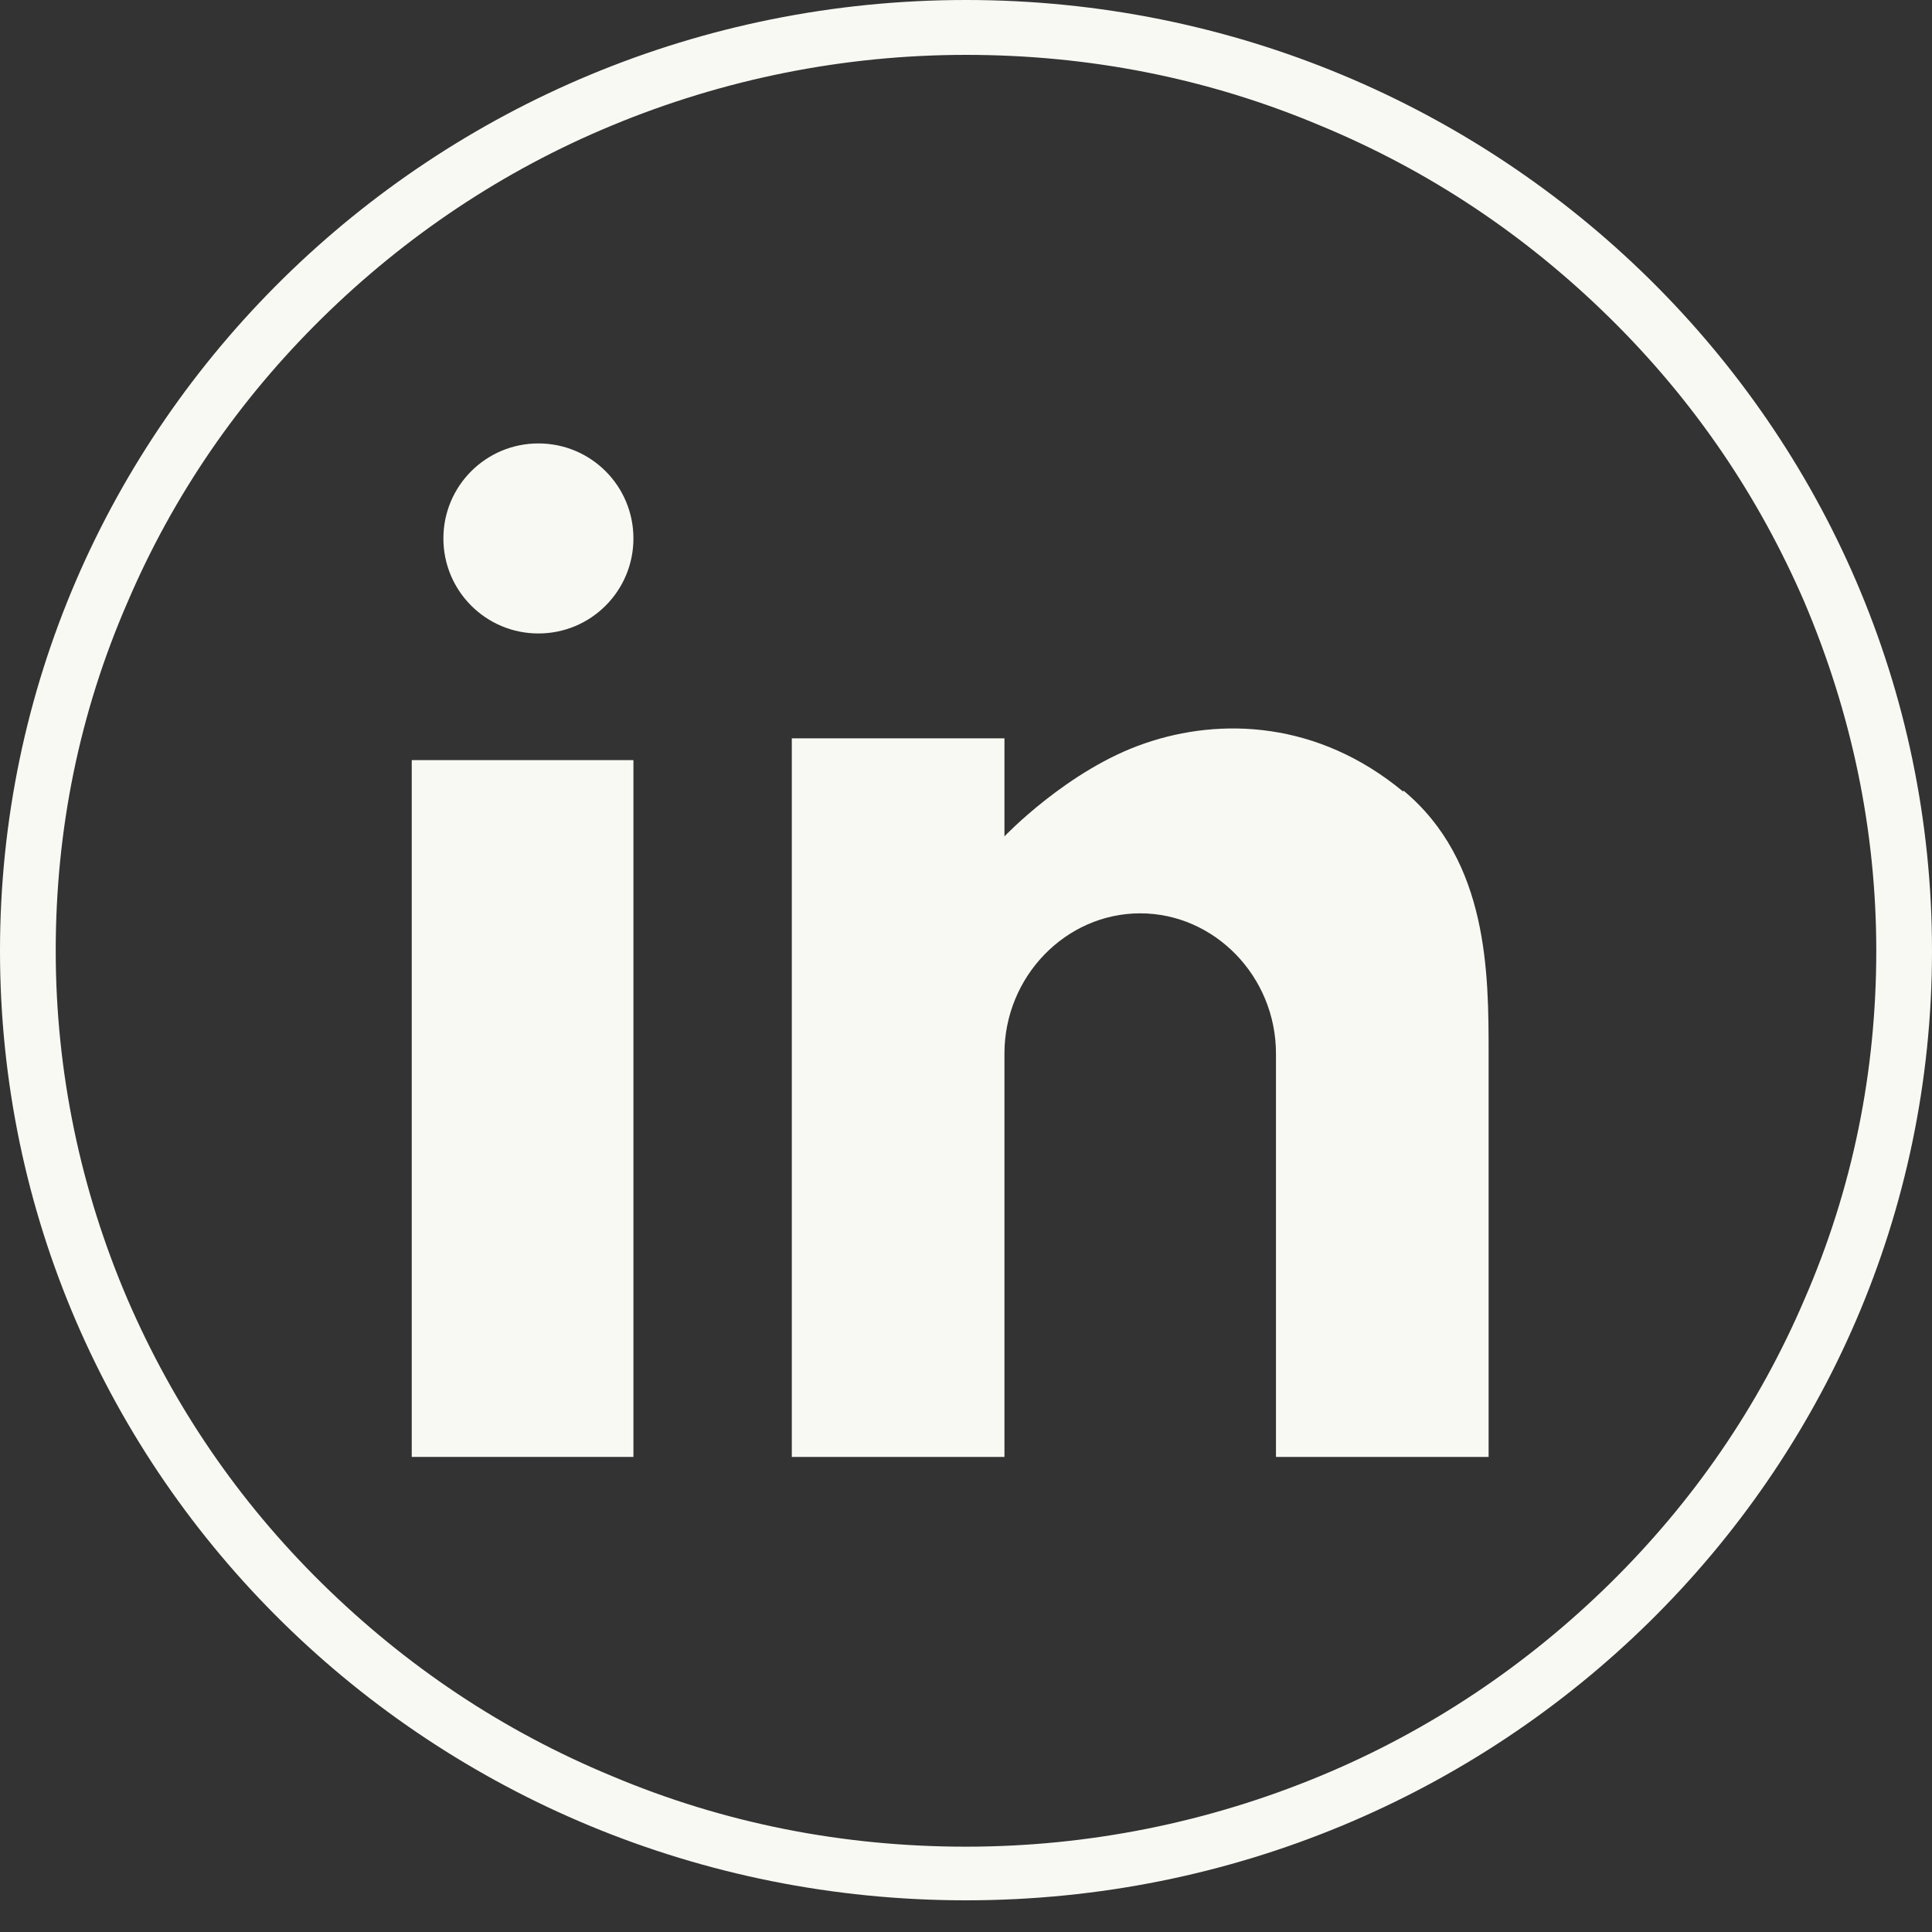
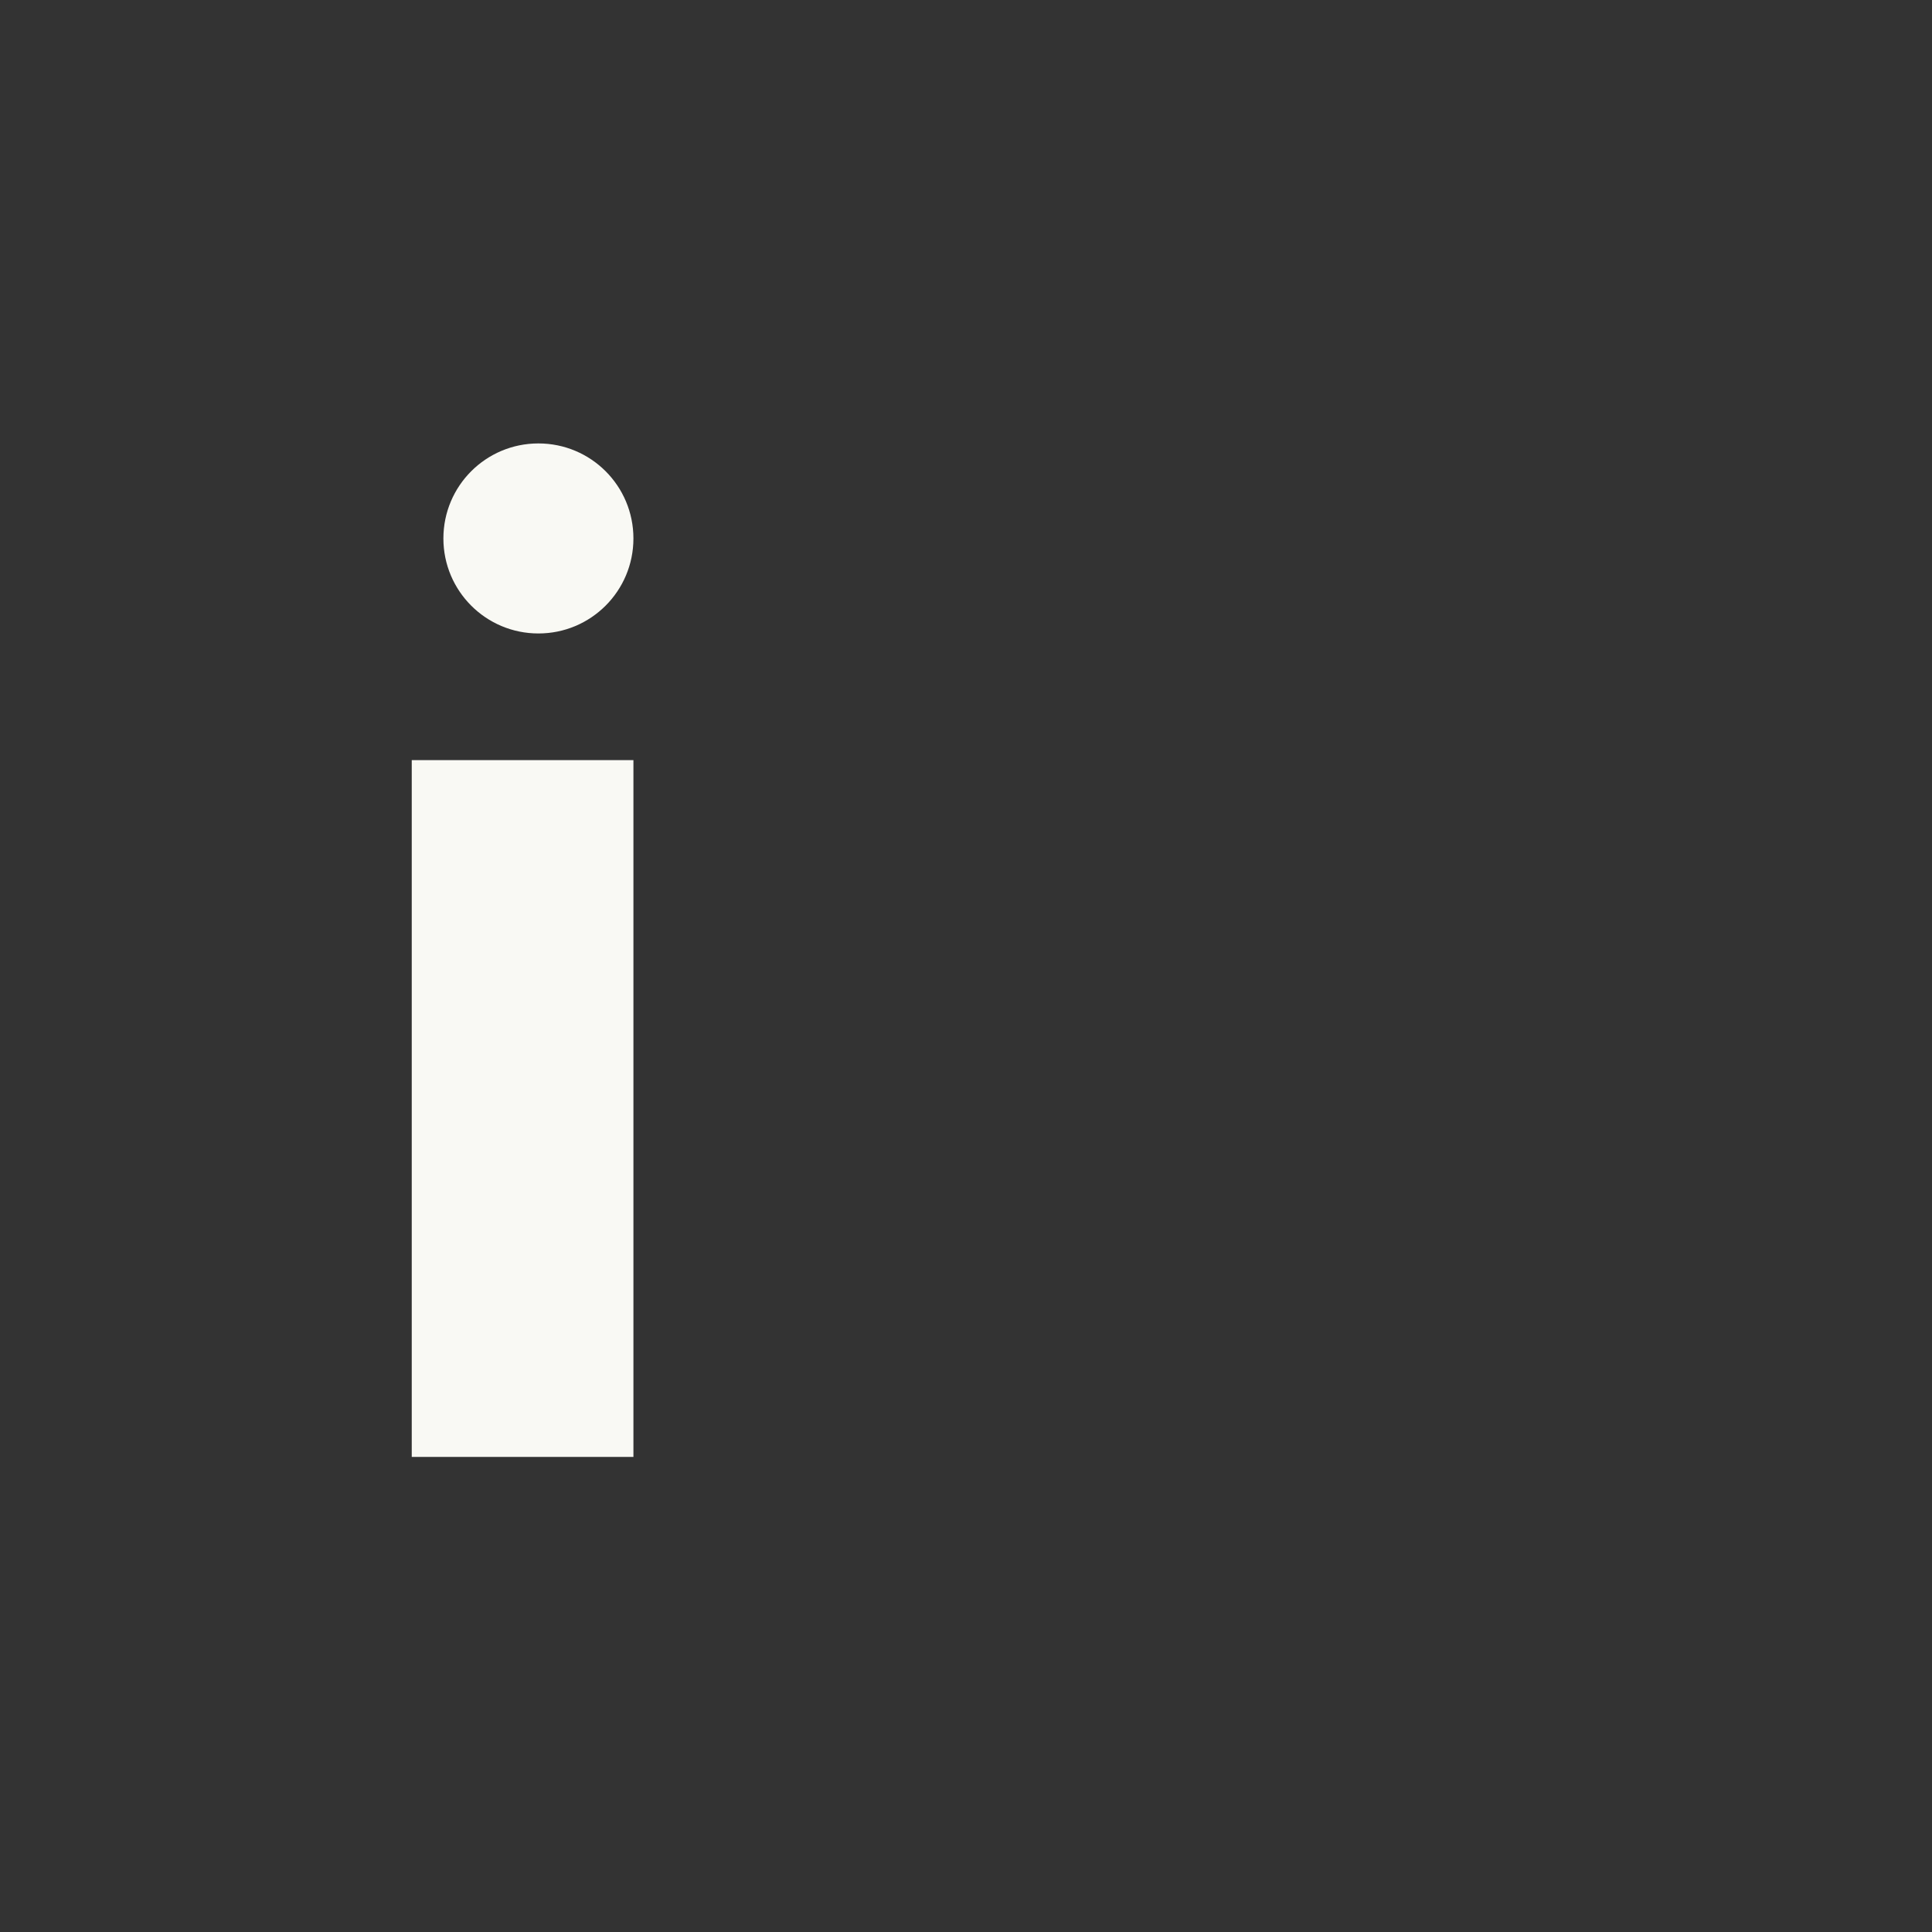
<svg xmlns="http://www.w3.org/2000/svg" width="50" height="50" viewBox="0 0 50 50" fill="none">
  <rect x="0" y="0" width="50" height="50" fill="#333333" stroke="none" />
-   <path d="M25 0C11.218 0 0 11.01 0 24.606C0 38.202 11.186 49.18 25 49.18C38.814 49.18 50 38.171 50 24.606C50 11.041 38.814 0 25 0ZM25 1.42C28.173 1.42 31.25 2.019 34.167 3.249C36.987 4.416 39.487 6.088 41.667 8.234C43.846 10.379 45.513 12.839 46.699 15.584C47.917 18.454 48.558 21.483 48.558 24.606C48.558 27.729 47.949 30.757 46.699 33.628C45.513 36.404 43.814 38.865 41.667 40.978C39.519 43.092 36.987 44.795 34.167 45.963C31.282 47.161 28.173 47.792 25 47.792C21.827 47.792 18.75 47.193 15.833 45.963C13.013 44.795 10.513 43.123 8.333 40.978C6.154 38.833 4.487 36.373 3.301 33.628C2.083 30.789 1.442 27.729 1.442 24.606C1.442 21.483 2.051 18.454 3.301 15.584C4.487 12.808 6.186 10.347 8.333 8.234C10.481 6.12 13.013 4.416 15.833 3.249C18.718 2.05 21.827 1.42 25 1.42Z" fill="#F9F9F4" />
  <path d="M16.393 19.672H10.656V37.705H16.393V19.672Z" fill="#F9F9F4" />
  <path d="M11.475 13.935C11.475 12.575 12.575 11.476 13.934 11.476C15.294 11.476 16.393 12.575 16.393 13.935C16.393 15.294 15.294 16.394 13.934 16.394C12.575 16.394 11.475 15.294 11.475 13.935Z" fill="#F9F9F4" />
-   <path d="M36.317 20.489C34.11 18.658 31.591 18.562 29.633 19.236C27.643 19.911 25.995 21.645 25.995 21.645V19.108H20.492V37.705H25.995V27.266C25.995 25.275 27.581 23.637 29.508 23.637C31.436 23.637 33.022 25.275 33.022 27.266V37.705H38.525V27.266C38.525 25.211 38.525 22.288 36.317 20.457" fill="#F9F9F4" />
</svg>